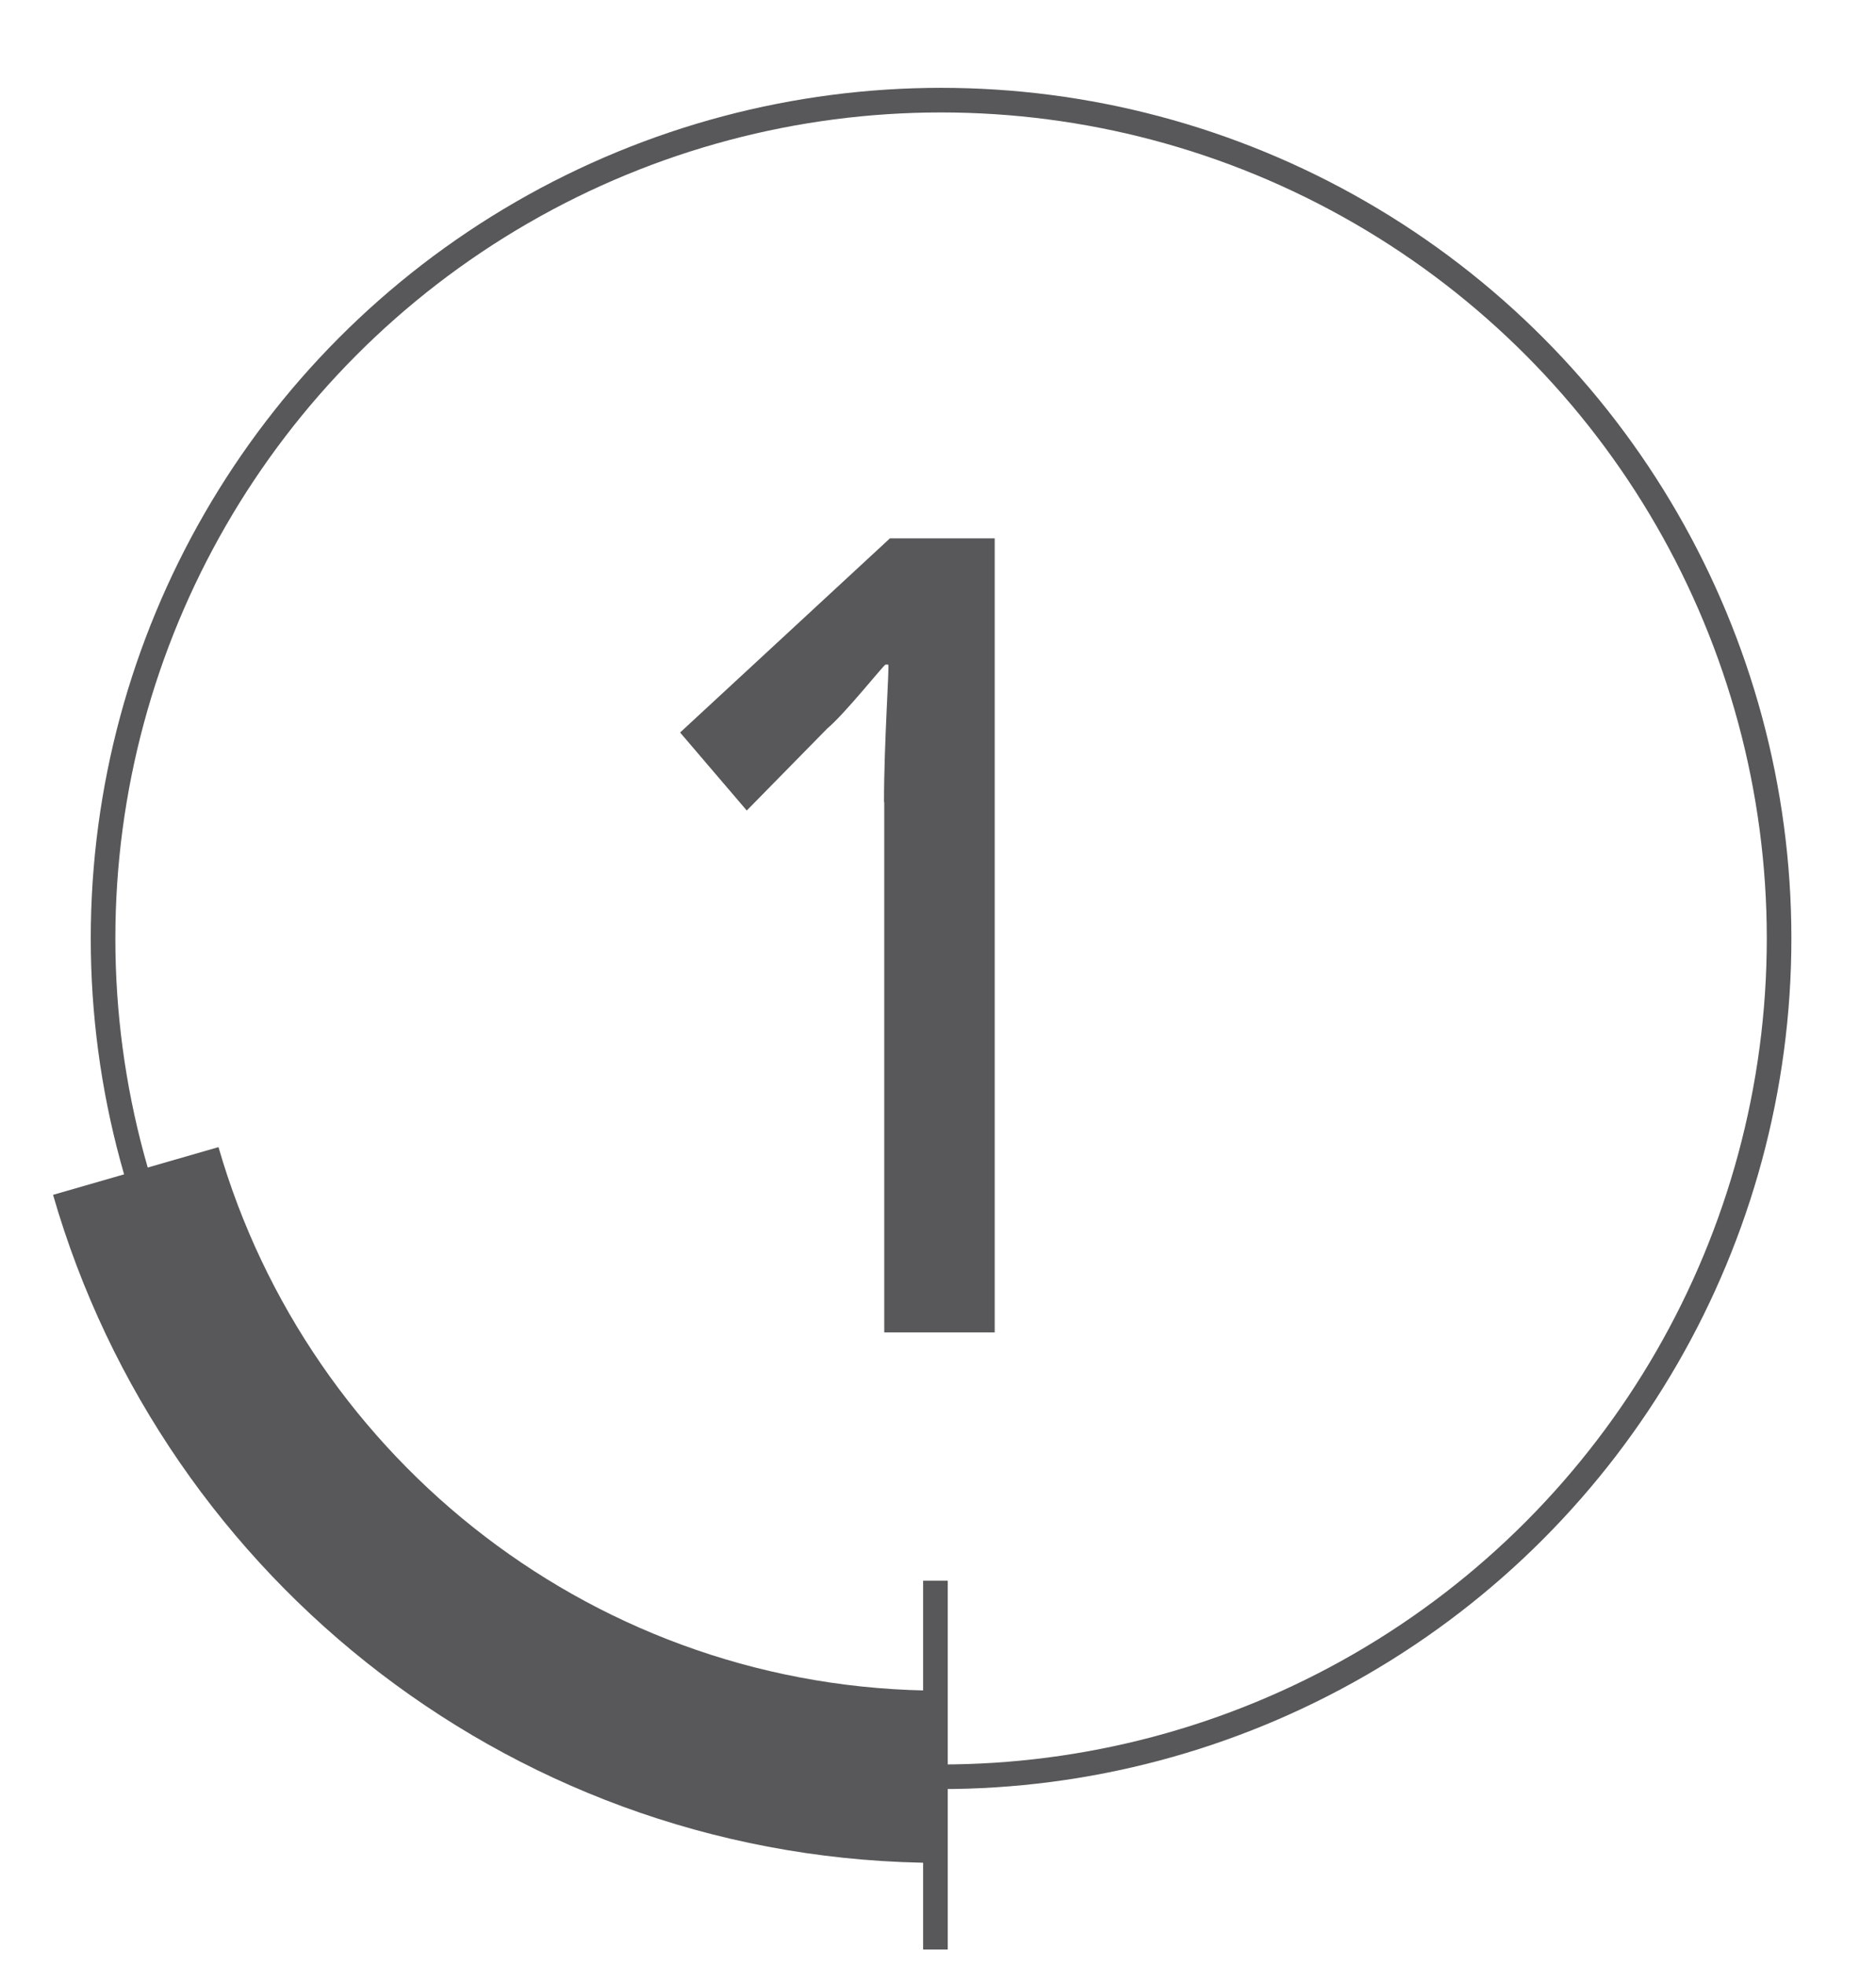
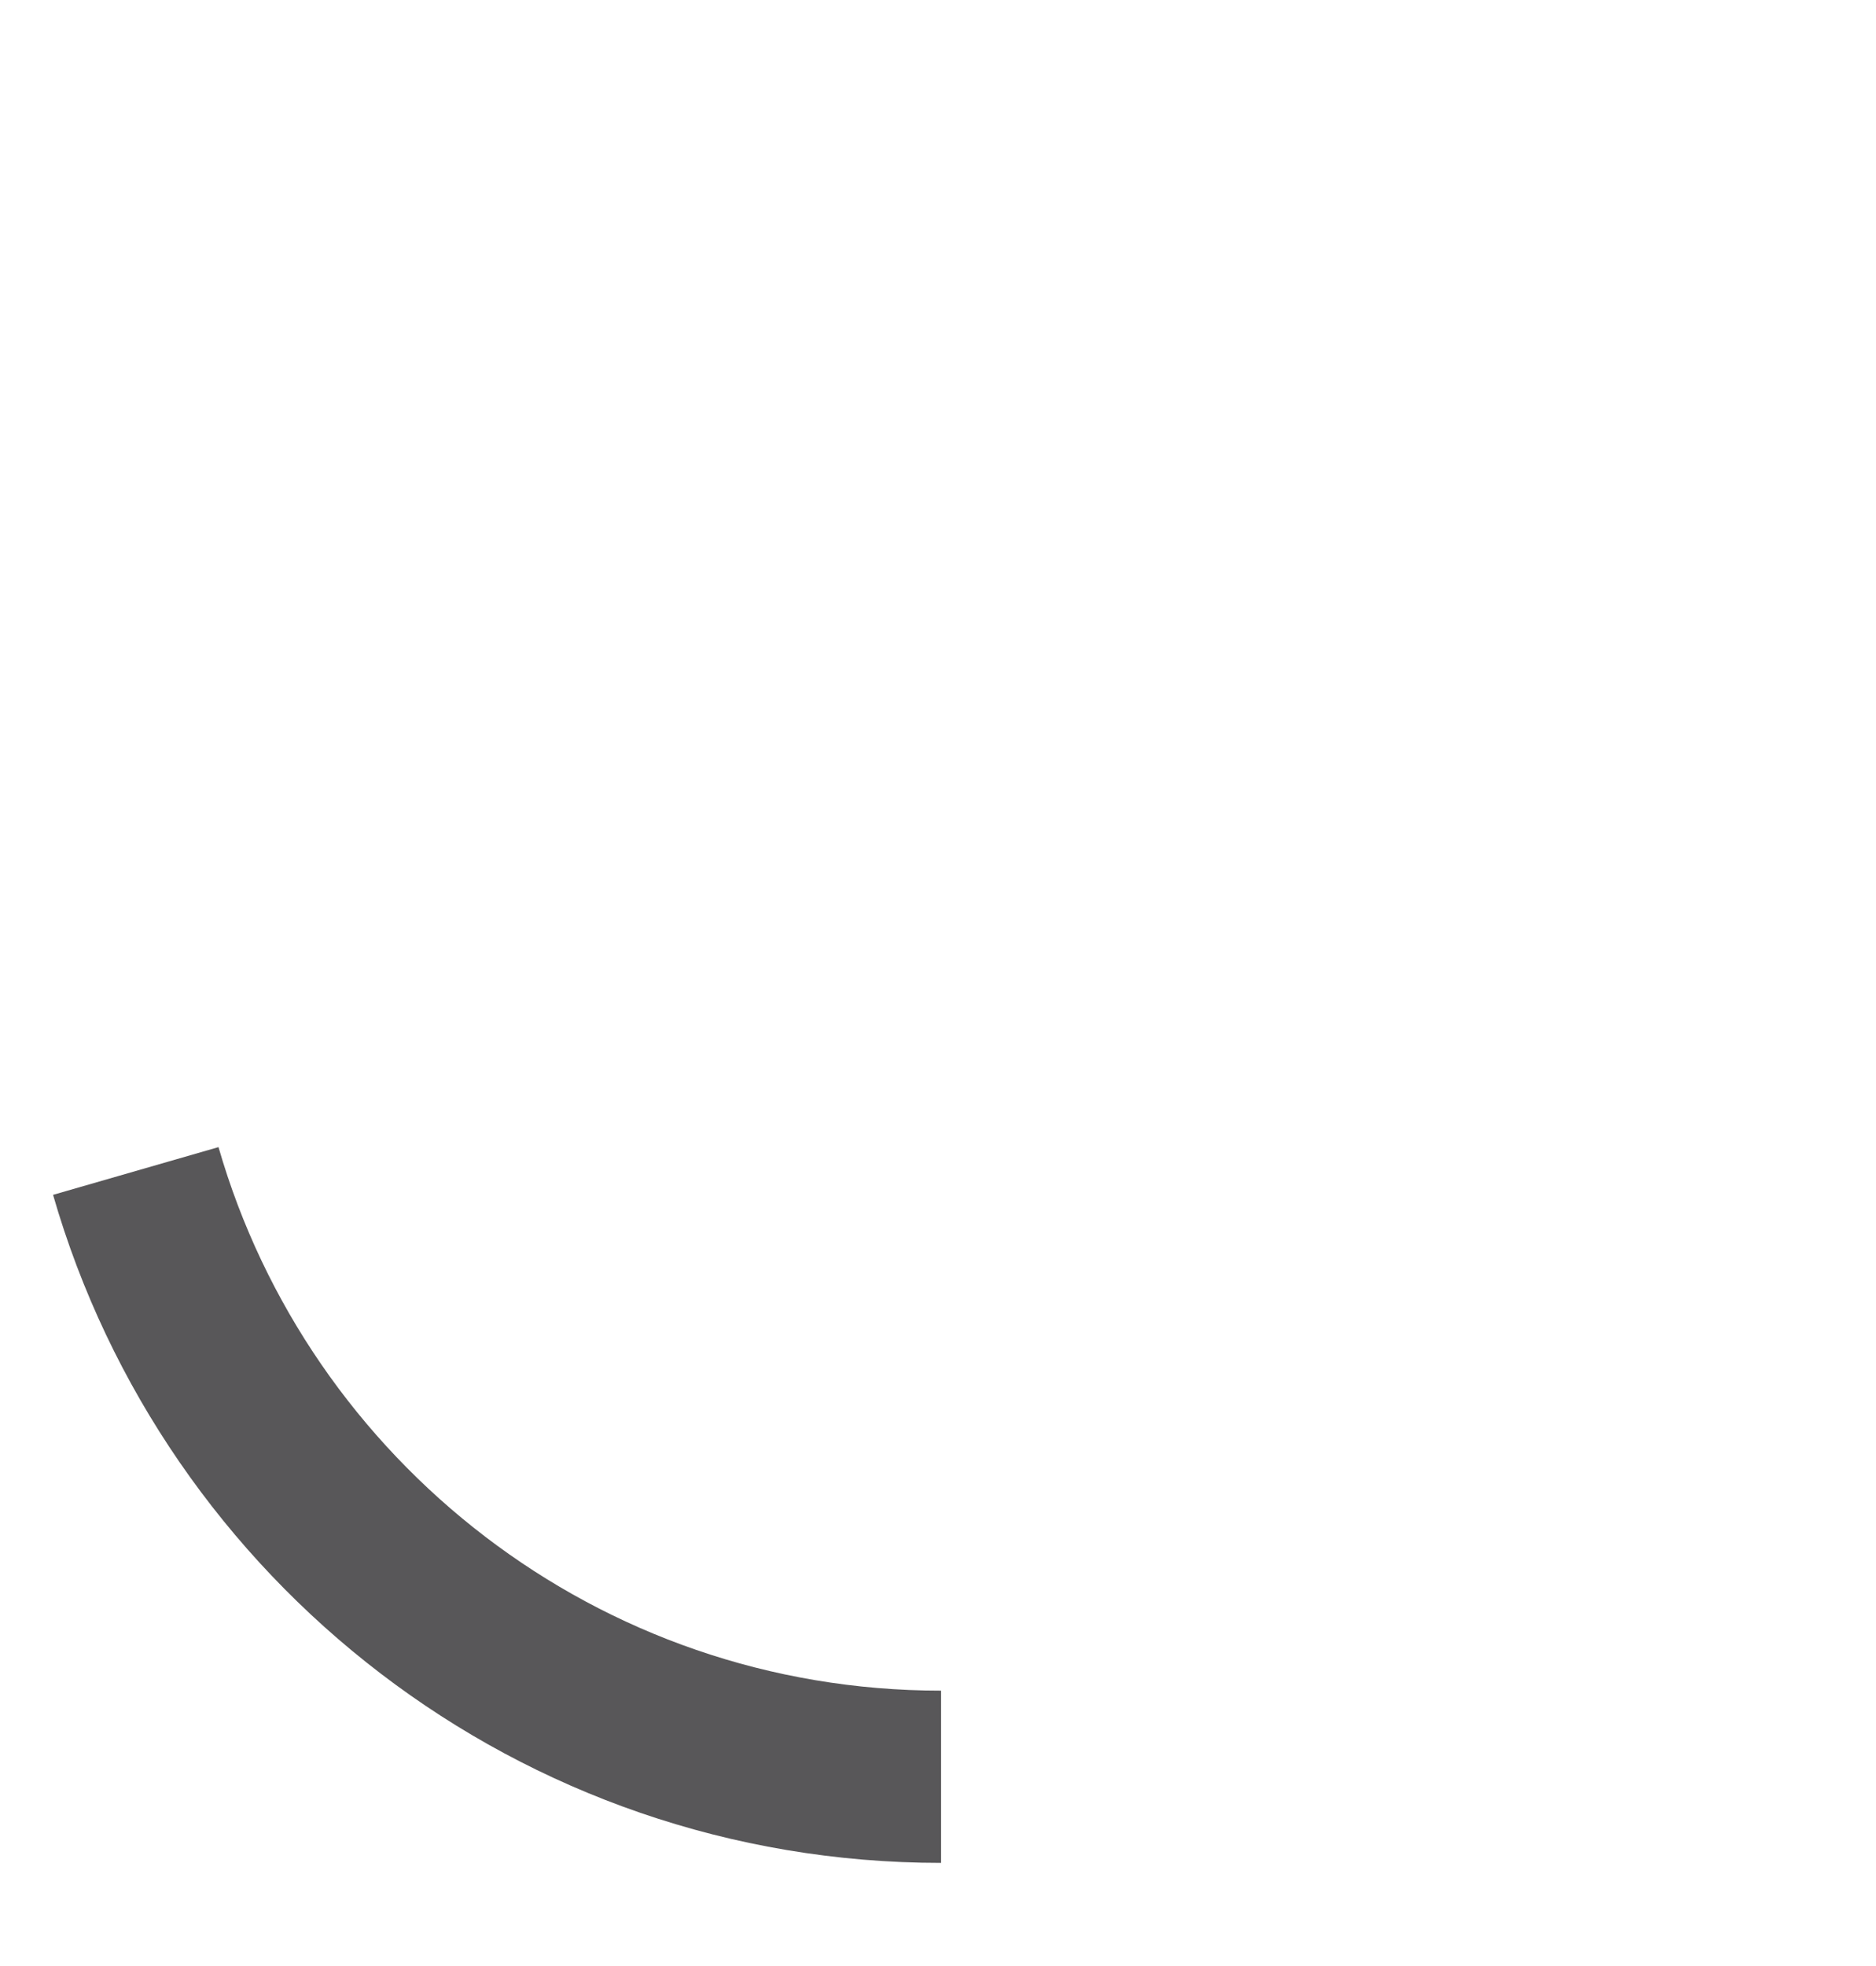
<svg xmlns="http://www.w3.org/2000/svg" version="1.1" id="_x30_" x="0px" y="0px" viewBox="0 0 76.27 79.9" style="enable-background:new 0 0 76.27 79.9;" xml:space="preserve">
  <style type="text/css">
	.st0{fill:none;stroke:#585759;stroke-miterlimit:10;}
	.st1{fill:#585759;}
	.st2{fill:none;stroke:#585759;stroke-width:7;stroke-miterlimit:10;}
	.st3{fill:#FFFFFF;stroke:#585759;stroke-miterlimit:10;}
</style>
-   <circle class="st0" cx="38.26" cy="38.14" r="34.07" />
  <path class="st2" d="M38.26,72.21c-15.54,0-28.64-10.4-32.74-24.62" />
-   <path class="st1" d="M35.94,32.6c0-2.48,0.23-5.59,0.17-5.59H36c-0.06,0-1.67,2.02-2.36,2.59l-3.28,3.34l-2.71-3.17l8.53-7.89h4.26  v32.27h-4.49V32.6z" />
-   <line class="st0" x1="38.03" y1="79.23" x2="38.03" y2="64.24" />
</svg>